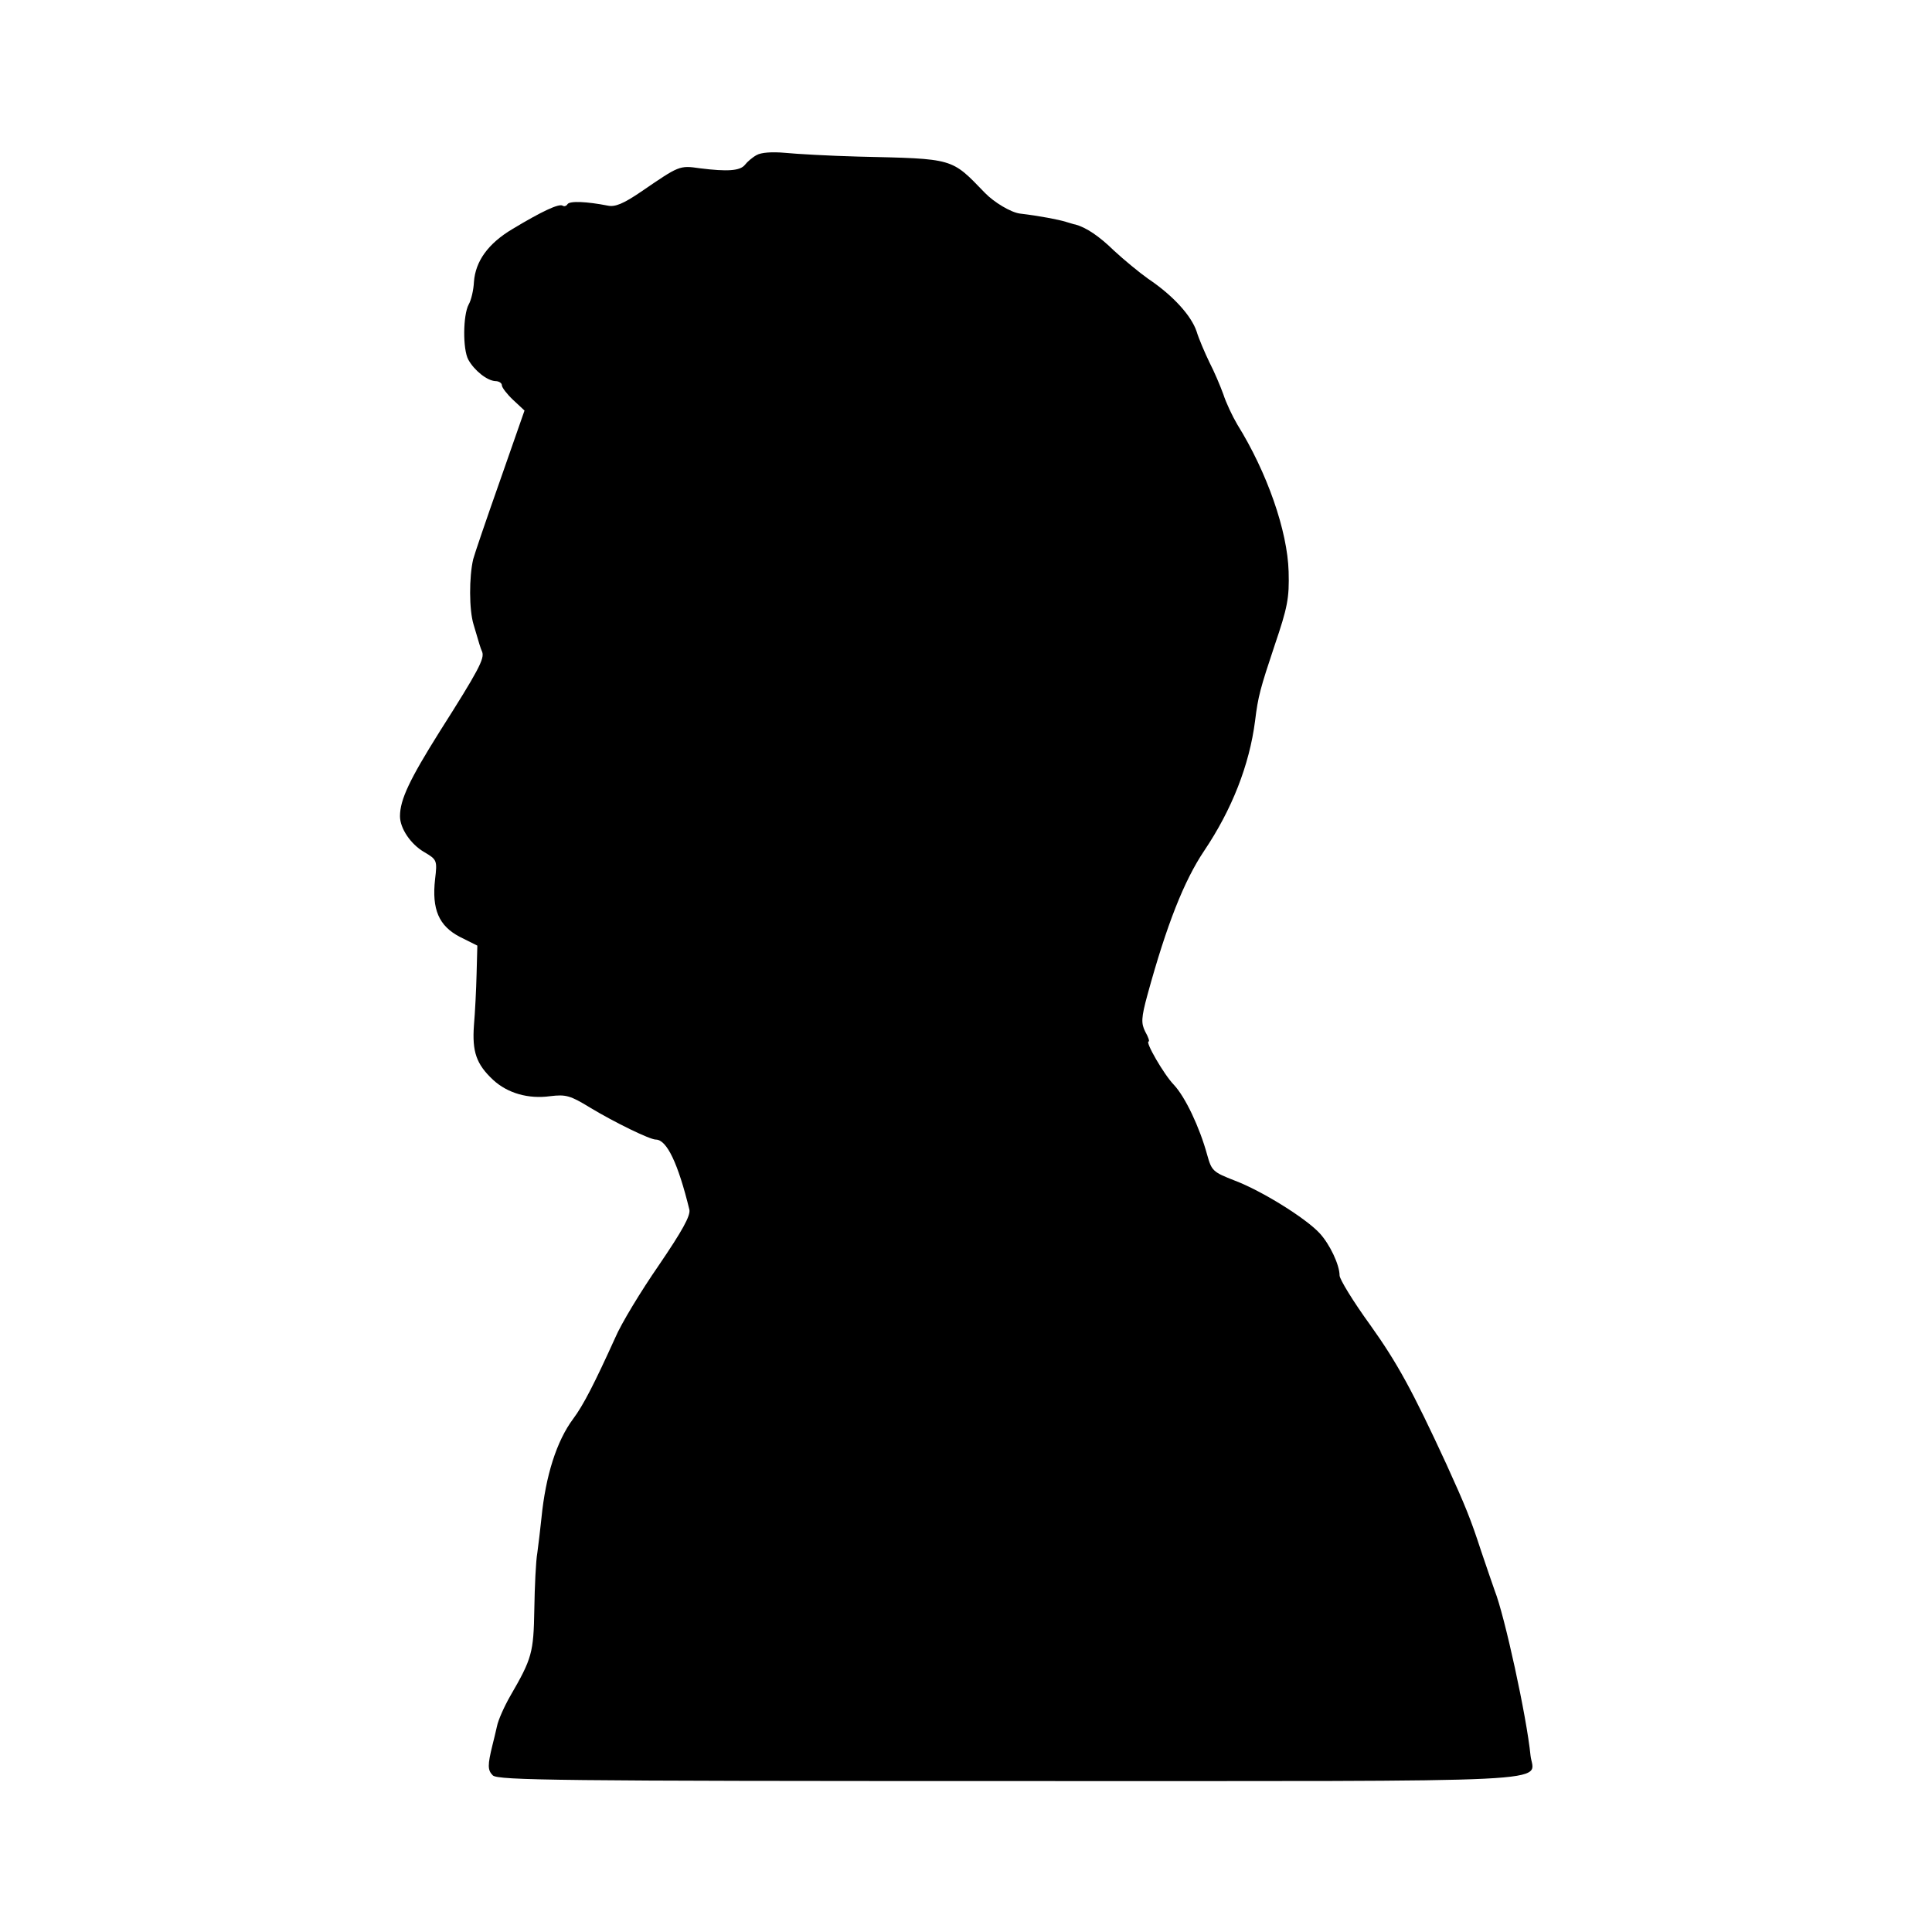
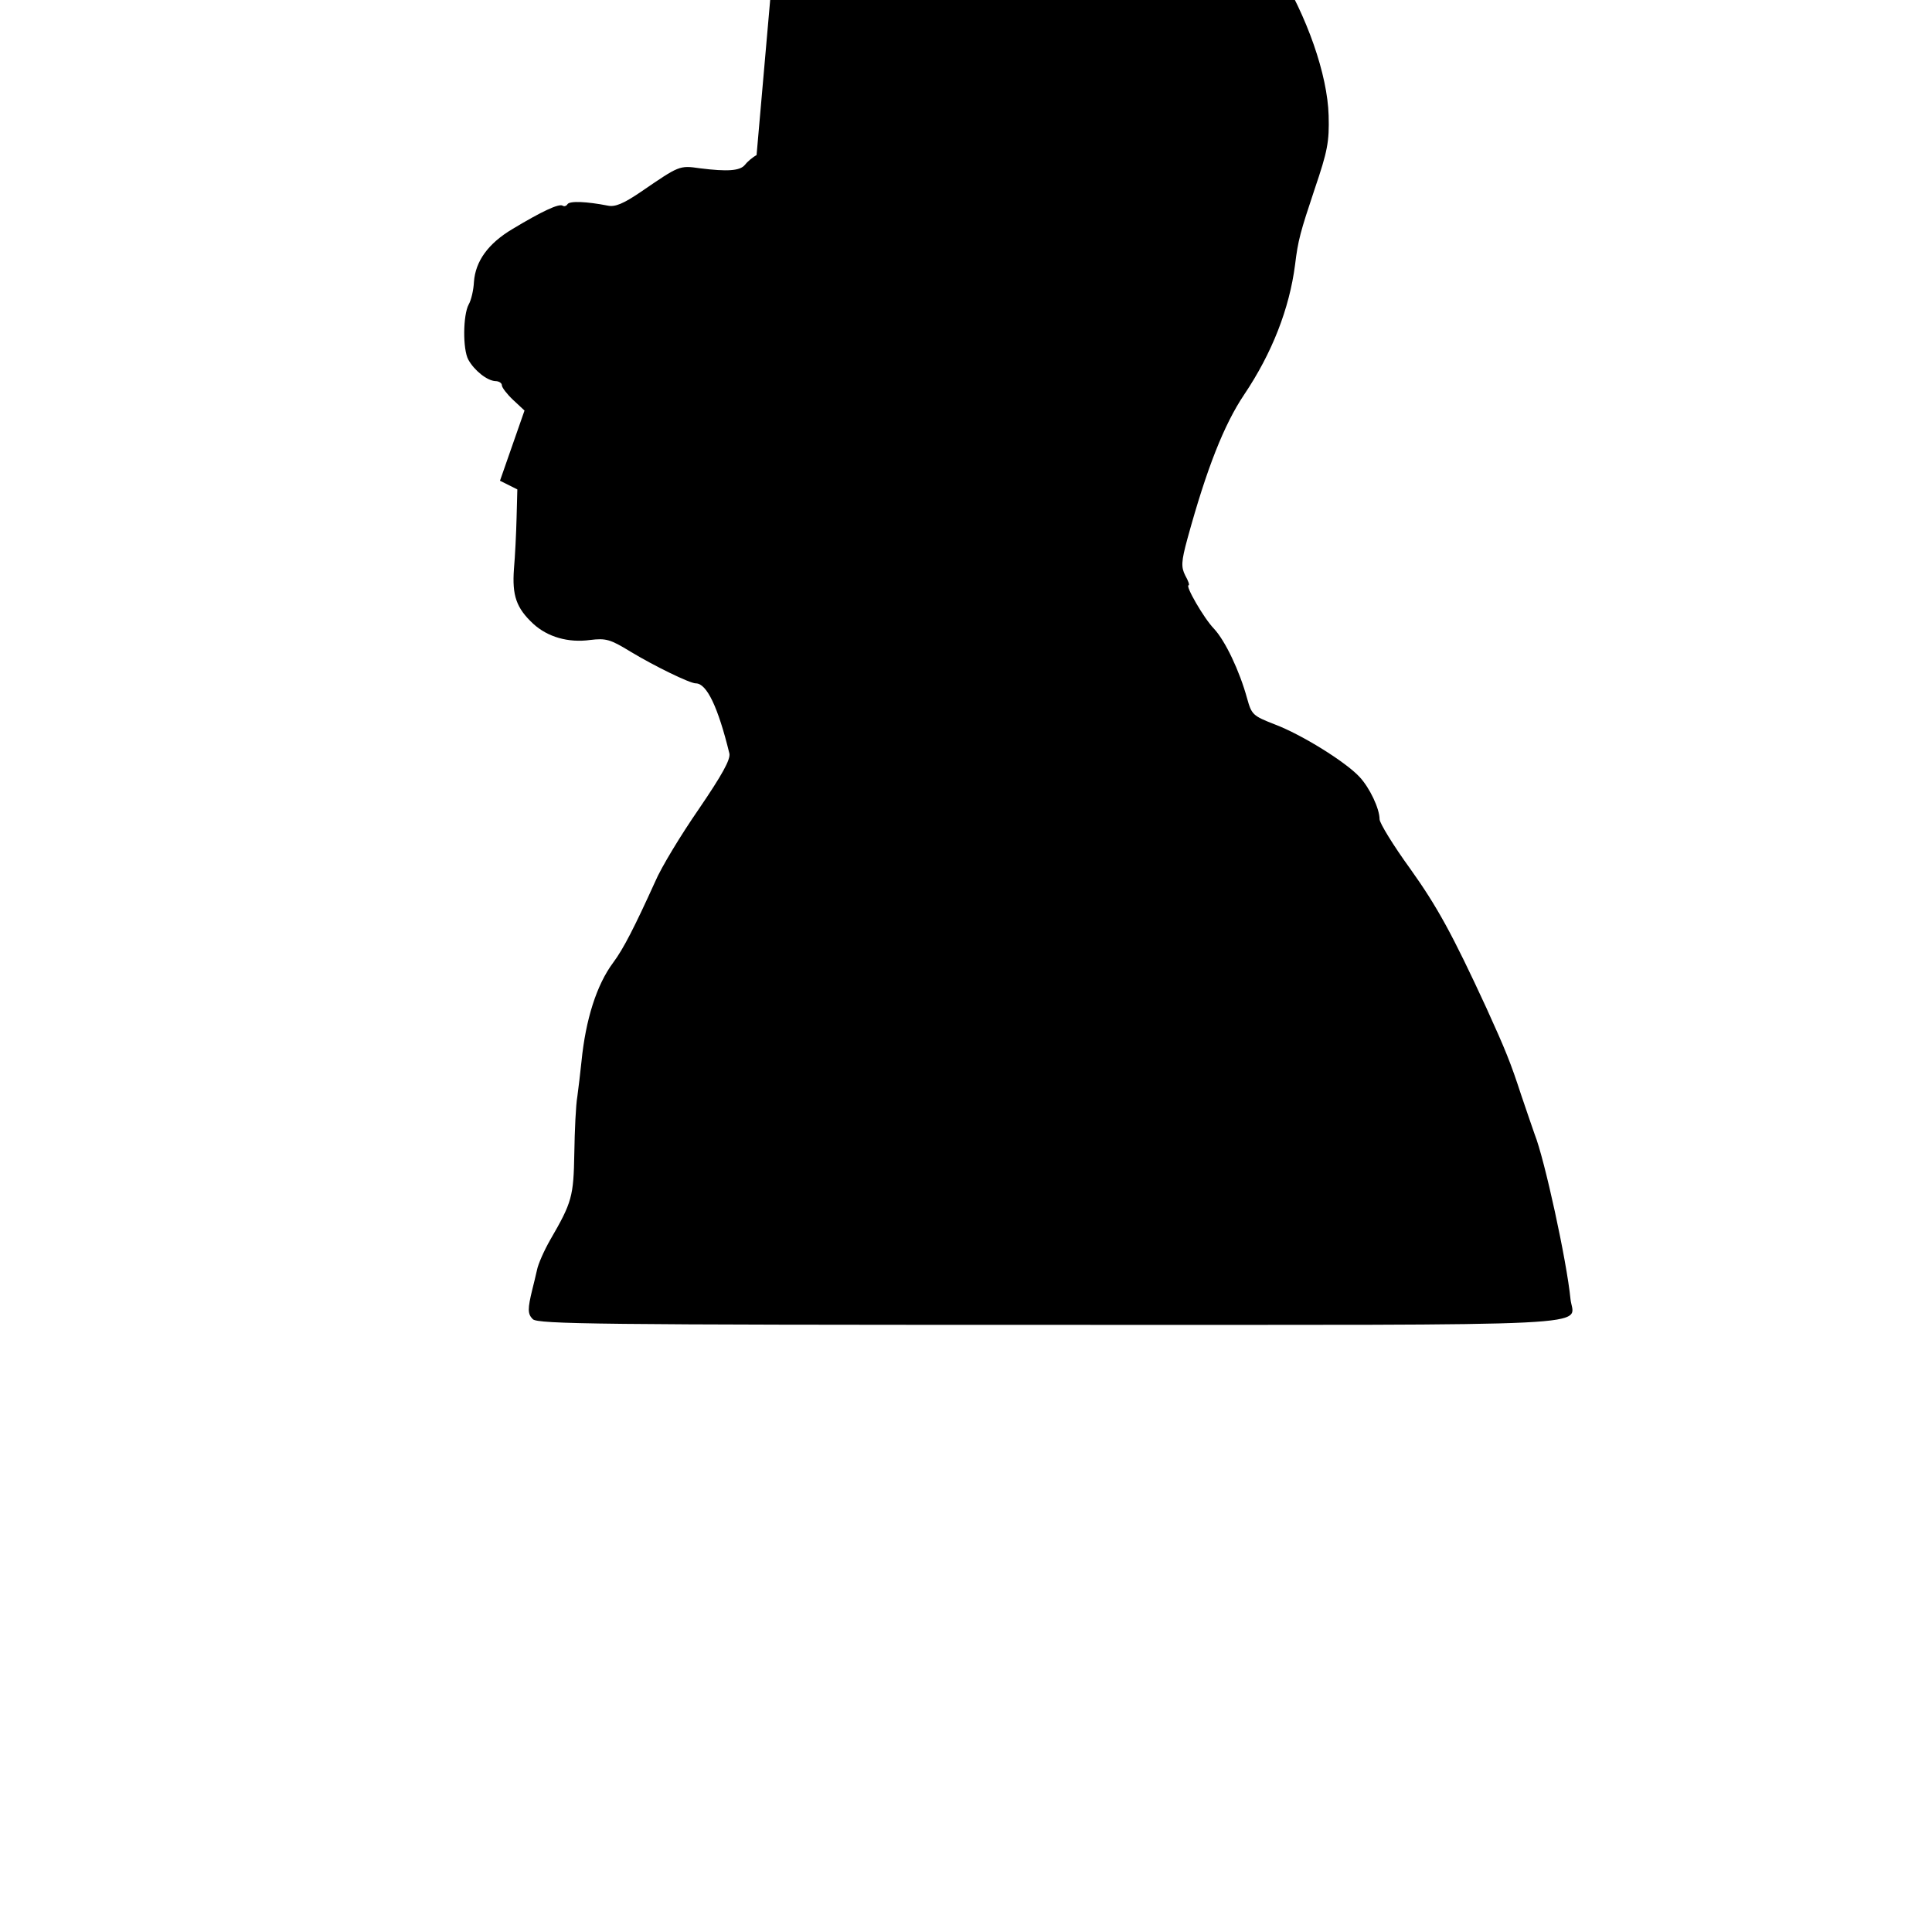
<svg xmlns="http://www.w3.org/2000/svg" version="1.0" width="512pt" height="512pt" viewBox="0 0 512 512" preserveAspectRatio="xMidYMid meet">
  <g transform="translate(0,512) scale(0.1,-0.1)" fill="#000000" stroke="none">
-     <path d="M2005 4709 c-11 -6 -25 -18 -31 -26 -13 -16 -47 -18 -119 -9 -55 8 -55 7 -156 -62 -47 -32 -69 -41 -88 -37 -56 11 -101 13 -107 4 -3 -5 -9 -7 -13 -4 -10 6 -55 -15 -133 -62 -64 -38 -98 -85 -102 -140 -1 -21 -7 -48 -14 -60 -15 -28 -16 -118 -1 -146 16 -29 50 -56 72 -57 9 0 17 -5 17 -11 0 -6 14 -24 30 -39 l30 -28 -65 -186 c-36 -102 -68 -196 -71 -208 -11 -47 -11 -134 1 -173 17 -57 17 -59 23 -73 6 -18 -10 -49 -113 -211 -79 -126 -105 -180 -105 -224 0 -32 28 -74 64 -95 34 -20 35 -22 29 -72 -9 -80 10 -124 66 -153 l46 -23 -2 -75 c-1 -41 -4 -102 -7 -136 -5 -70 6 -103 51 -145 38 -35 93 -51 151 -43 42 5 53 2 107 -31 63 -38 157 -84 173 -84 29 0 59 -63 89 -186 3 -16 -19 -56 -81 -147 -47 -68 -100 -155 -116 -193 -54 -119 -84 -178 -111 -214 -44 -59 -73 -151 -84 -262 -3 -29 -8 -71 -11 -93 -4 -22 -7 -89 -8 -150 -2 -115 -6 -130 -64 -230 -16 -28 -32 -64 -35 -80 -4 -17 -9 -39 -12 -50 -13 -53 -13 -66 1 -80 14 -13 174 -15 1369 -15 1507 0 1389 -6 1381 68 -10 102 -69 372 -95 437 -4 11 -20 58 -36 105 -27 83 -41 118 -92 230 -90 195 -130 268 -202 369 -45 62 -81 121 -81 131 0 28 -26 83 -53 112 -37 40 -153 112 -224 139 -59 23 -62 26 -74 69 -20 73 -58 153 -88 185 -27 28 -77 115 -67 115 3 0 -1 12 -9 26 -11 22 -11 36 6 98 51 186 97 302 150 381 74 110 120 228 135 344 8 66 14 87 52 201 34 100 39 125 37 195 -3 108 -57 263 -136 390 -13 22 -30 58 -37 80 -8 22 -24 60 -37 85 -12 25 -28 62 -34 82 -14 41 -61 94 -128 139 -24 17 -64 50 -91 75 -39 38 -73 61 -102 69 -3 0 -14 4 -25 7 -19 6 -71 16 -122 22 -24 3 -69 30 -93 55 -90 93 -80 90 -335 96 -77 2 -165 7 -195 10 -34 3 -63 1 -75 -6z" />
+     <path d="M2005 4709 c-11 -6 -25 -18 -31 -26 -13 -16 -47 -18 -119 -9 -55 8 -55 7 -156 -62 -47 -32 -69 -41 -88 -37 -56 11 -101 13 -107 4 -3 -5 -9 -7 -13 -4 -10 6 -55 -15 -133 -62 -64 -38 -98 -85 -102 -140 -1 -21 -7 -48 -14 -60 -15 -28 -16 -118 -1 -146 16 -29 50 -56 72 -57 9 0 17 -5 17 -11 0 -6 14 -24 30 -39 l30 -28 -65 -186 l46 -23 -2 -75 c-1 -41 -4 -102 -7 -136 -5 -70 6 -103 51 -145 38 -35 93 -51 151 -43 42 5 53 2 107 -31 63 -38 157 -84 173 -84 29 0 59 -63 89 -186 3 -16 -19 -56 -81 -147 -47 -68 -100 -155 -116 -193 -54 -119 -84 -178 -111 -214 -44 -59 -73 -151 -84 -262 -3 -29 -8 -71 -11 -93 -4 -22 -7 -89 -8 -150 -2 -115 -6 -130 -64 -230 -16 -28 -32 -64 -35 -80 -4 -17 -9 -39 -12 -50 -13 -53 -13 -66 1 -80 14 -13 174 -15 1369 -15 1507 0 1389 -6 1381 68 -10 102 -69 372 -95 437 -4 11 -20 58 -36 105 -27 83 -41 118 -92 230 -90 195 -130 268 -202 369 -45 62 -81 121 -81 131 0 28 -26 83 -53 112 -37 40 -153 112 -224 139 -59 23 -62 26 -74 69 -20 73 -58 153 -88 185 -27 28 -77 115 -67 115 3 0 -1 12 -9 26 -11 22 -11 36 6 98 51 186 97 302 150 381 74 110 120 228 135 344 8 66 14 87 52 201 34 100 39 125 37 195 -3 108 -57 263 -136 390 -13 22 -30 58 -37 80 -8 22 -24 60 -37 85 -12 25 -28 62 -34 82 -14 41 -61 94 -128 139 -24 17 -64 50 -91 75 -39 38 -73 61 -102 69 -3 0 -14 4 -25 7 -19 6 -71 16 -122 22 -24 3 -69 30 -93 55 -90 93 -80 90 -335 96 -77 2 -165 7 -195 10 -34 3 -63 1 -75 -6z" />
  </g>
</svg>